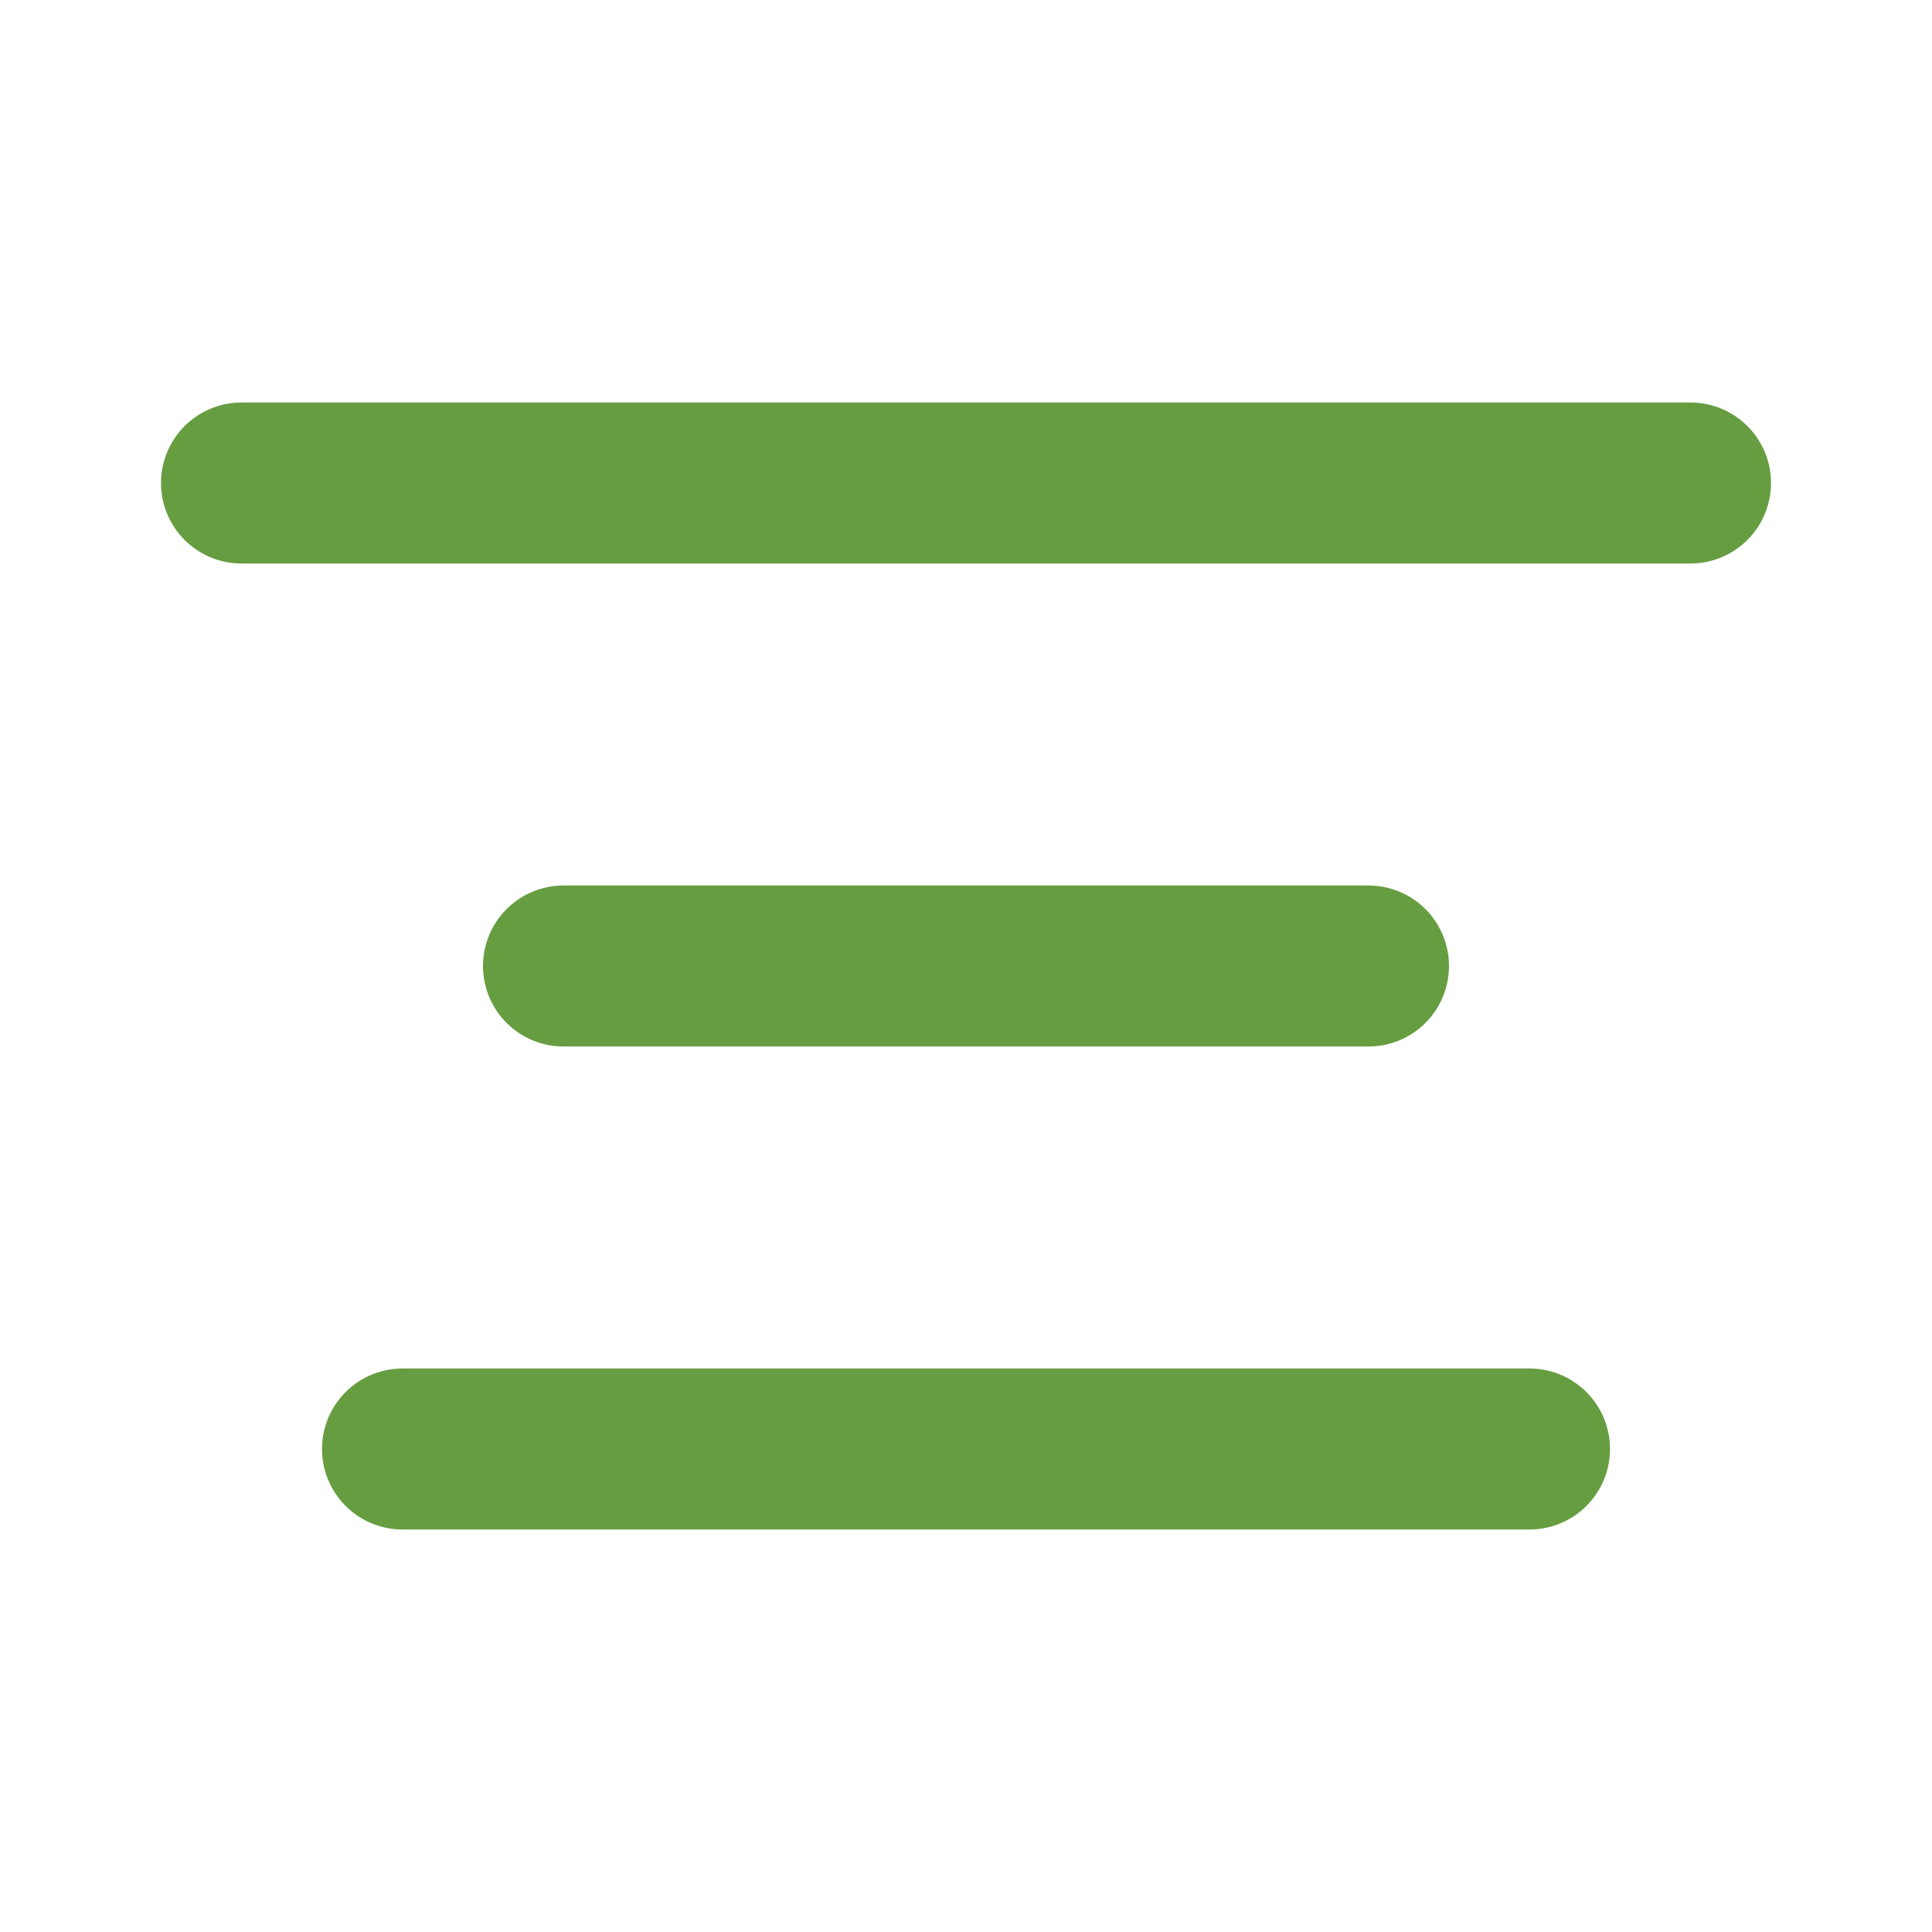
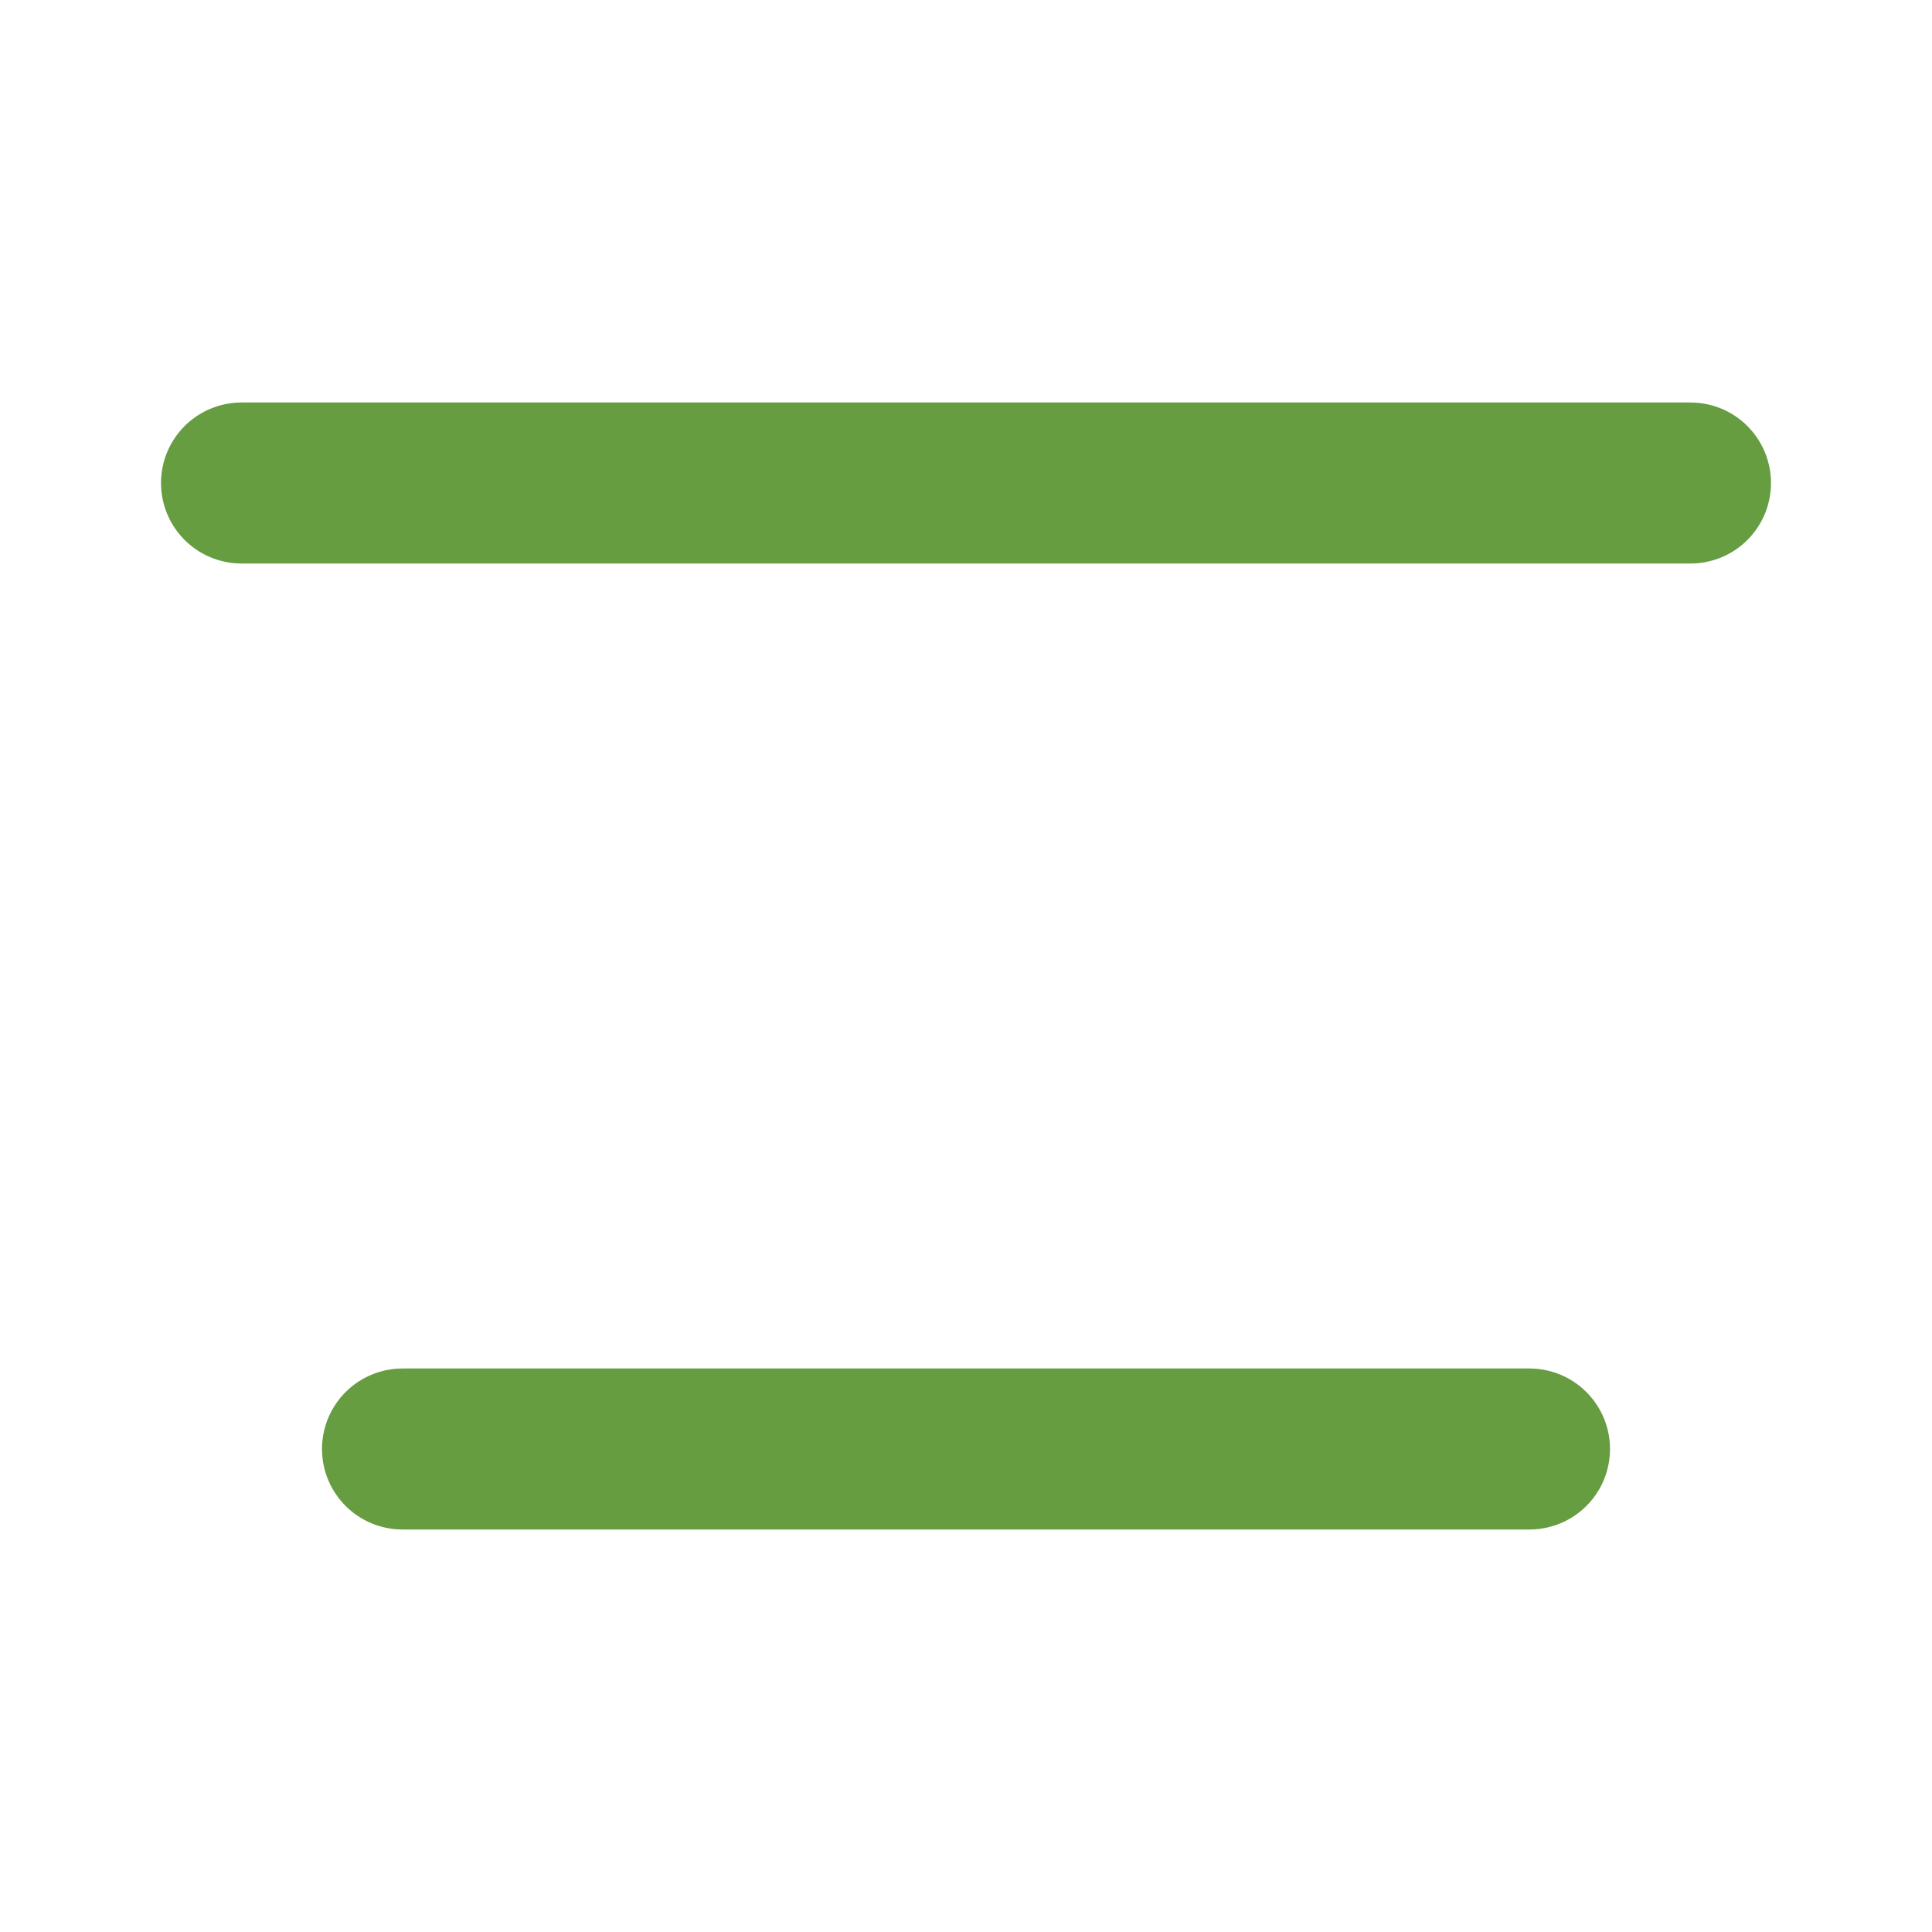
<svg xmlns="http://www.w3.org/2000/svg" width="24" height="24" viewBox="0 0 24 24" fill="none">
  <path d="M21 6H3" stroke="#669D41" stroke-width="2" stroke-linecap="round" stroke-linejoin="round" />
-   <path d="M17 12H7" stroke="#669D41" stroke-width="2" stroke-linecap="round" stroke-linejoin="round" />
  <path d="M19 18H5" stroke="#669D41" stroke-width="2" stroke-linecap="round" stroke-linejoin="round" />
</svg>